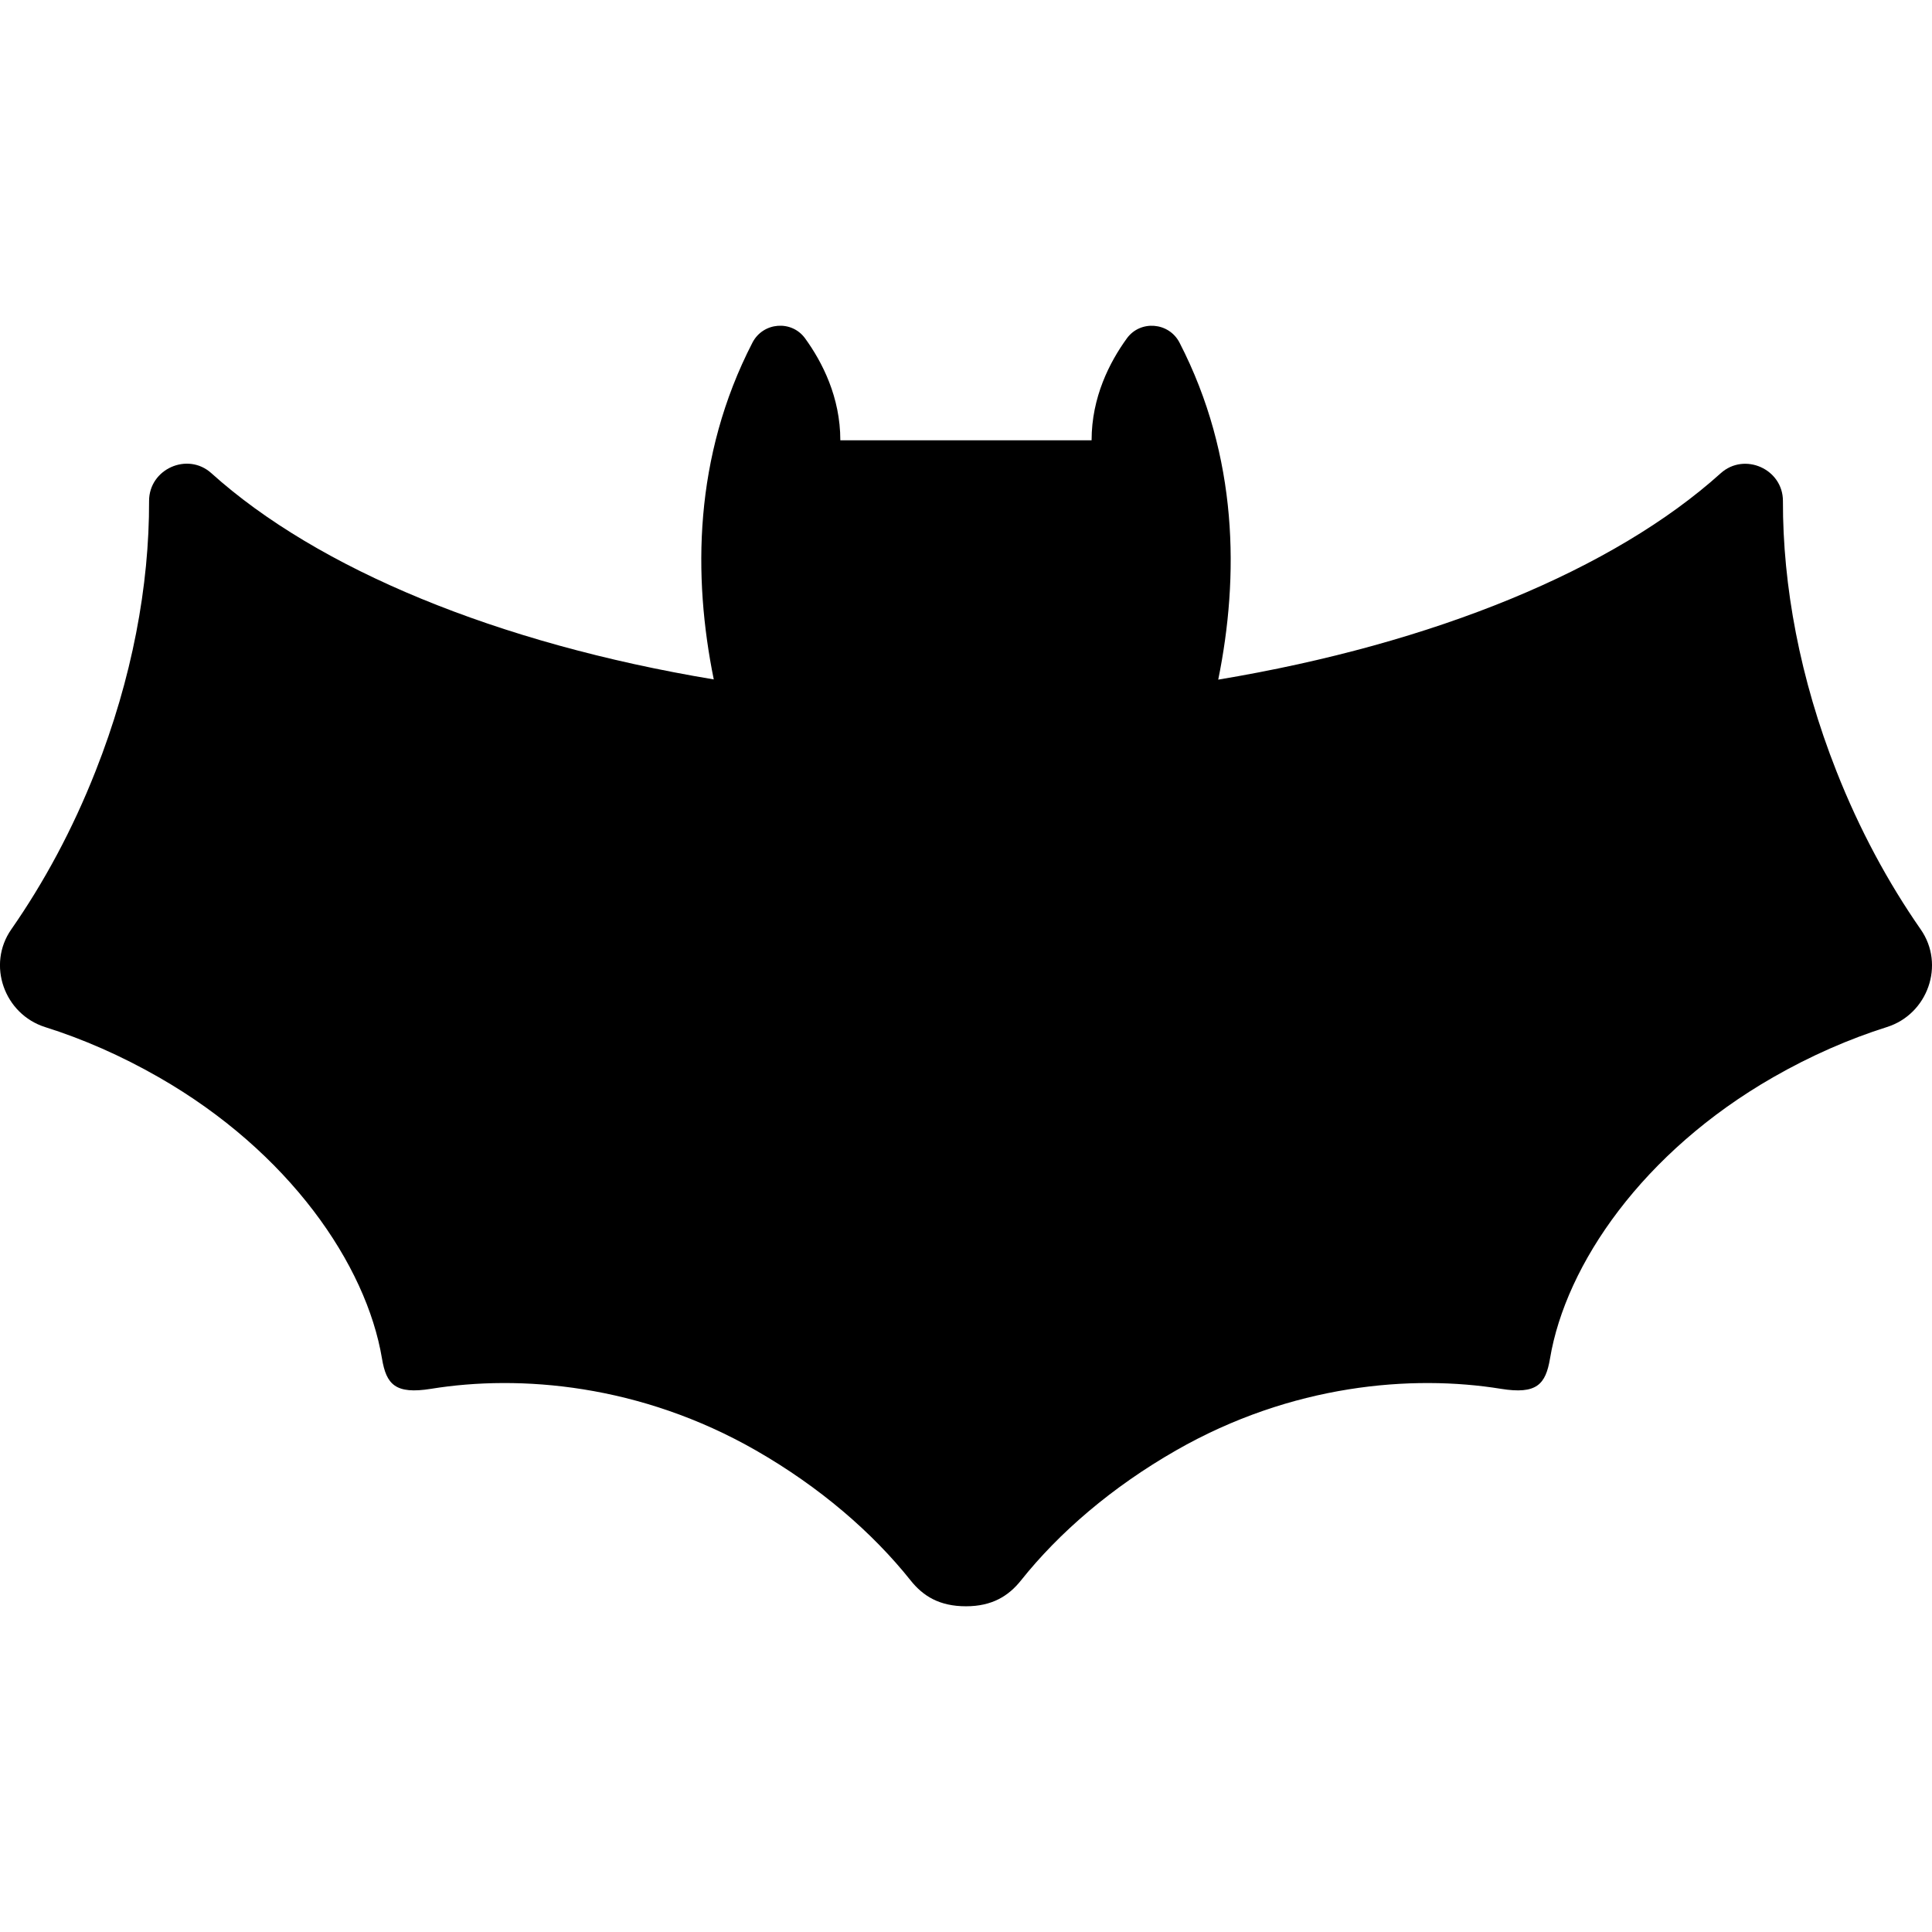
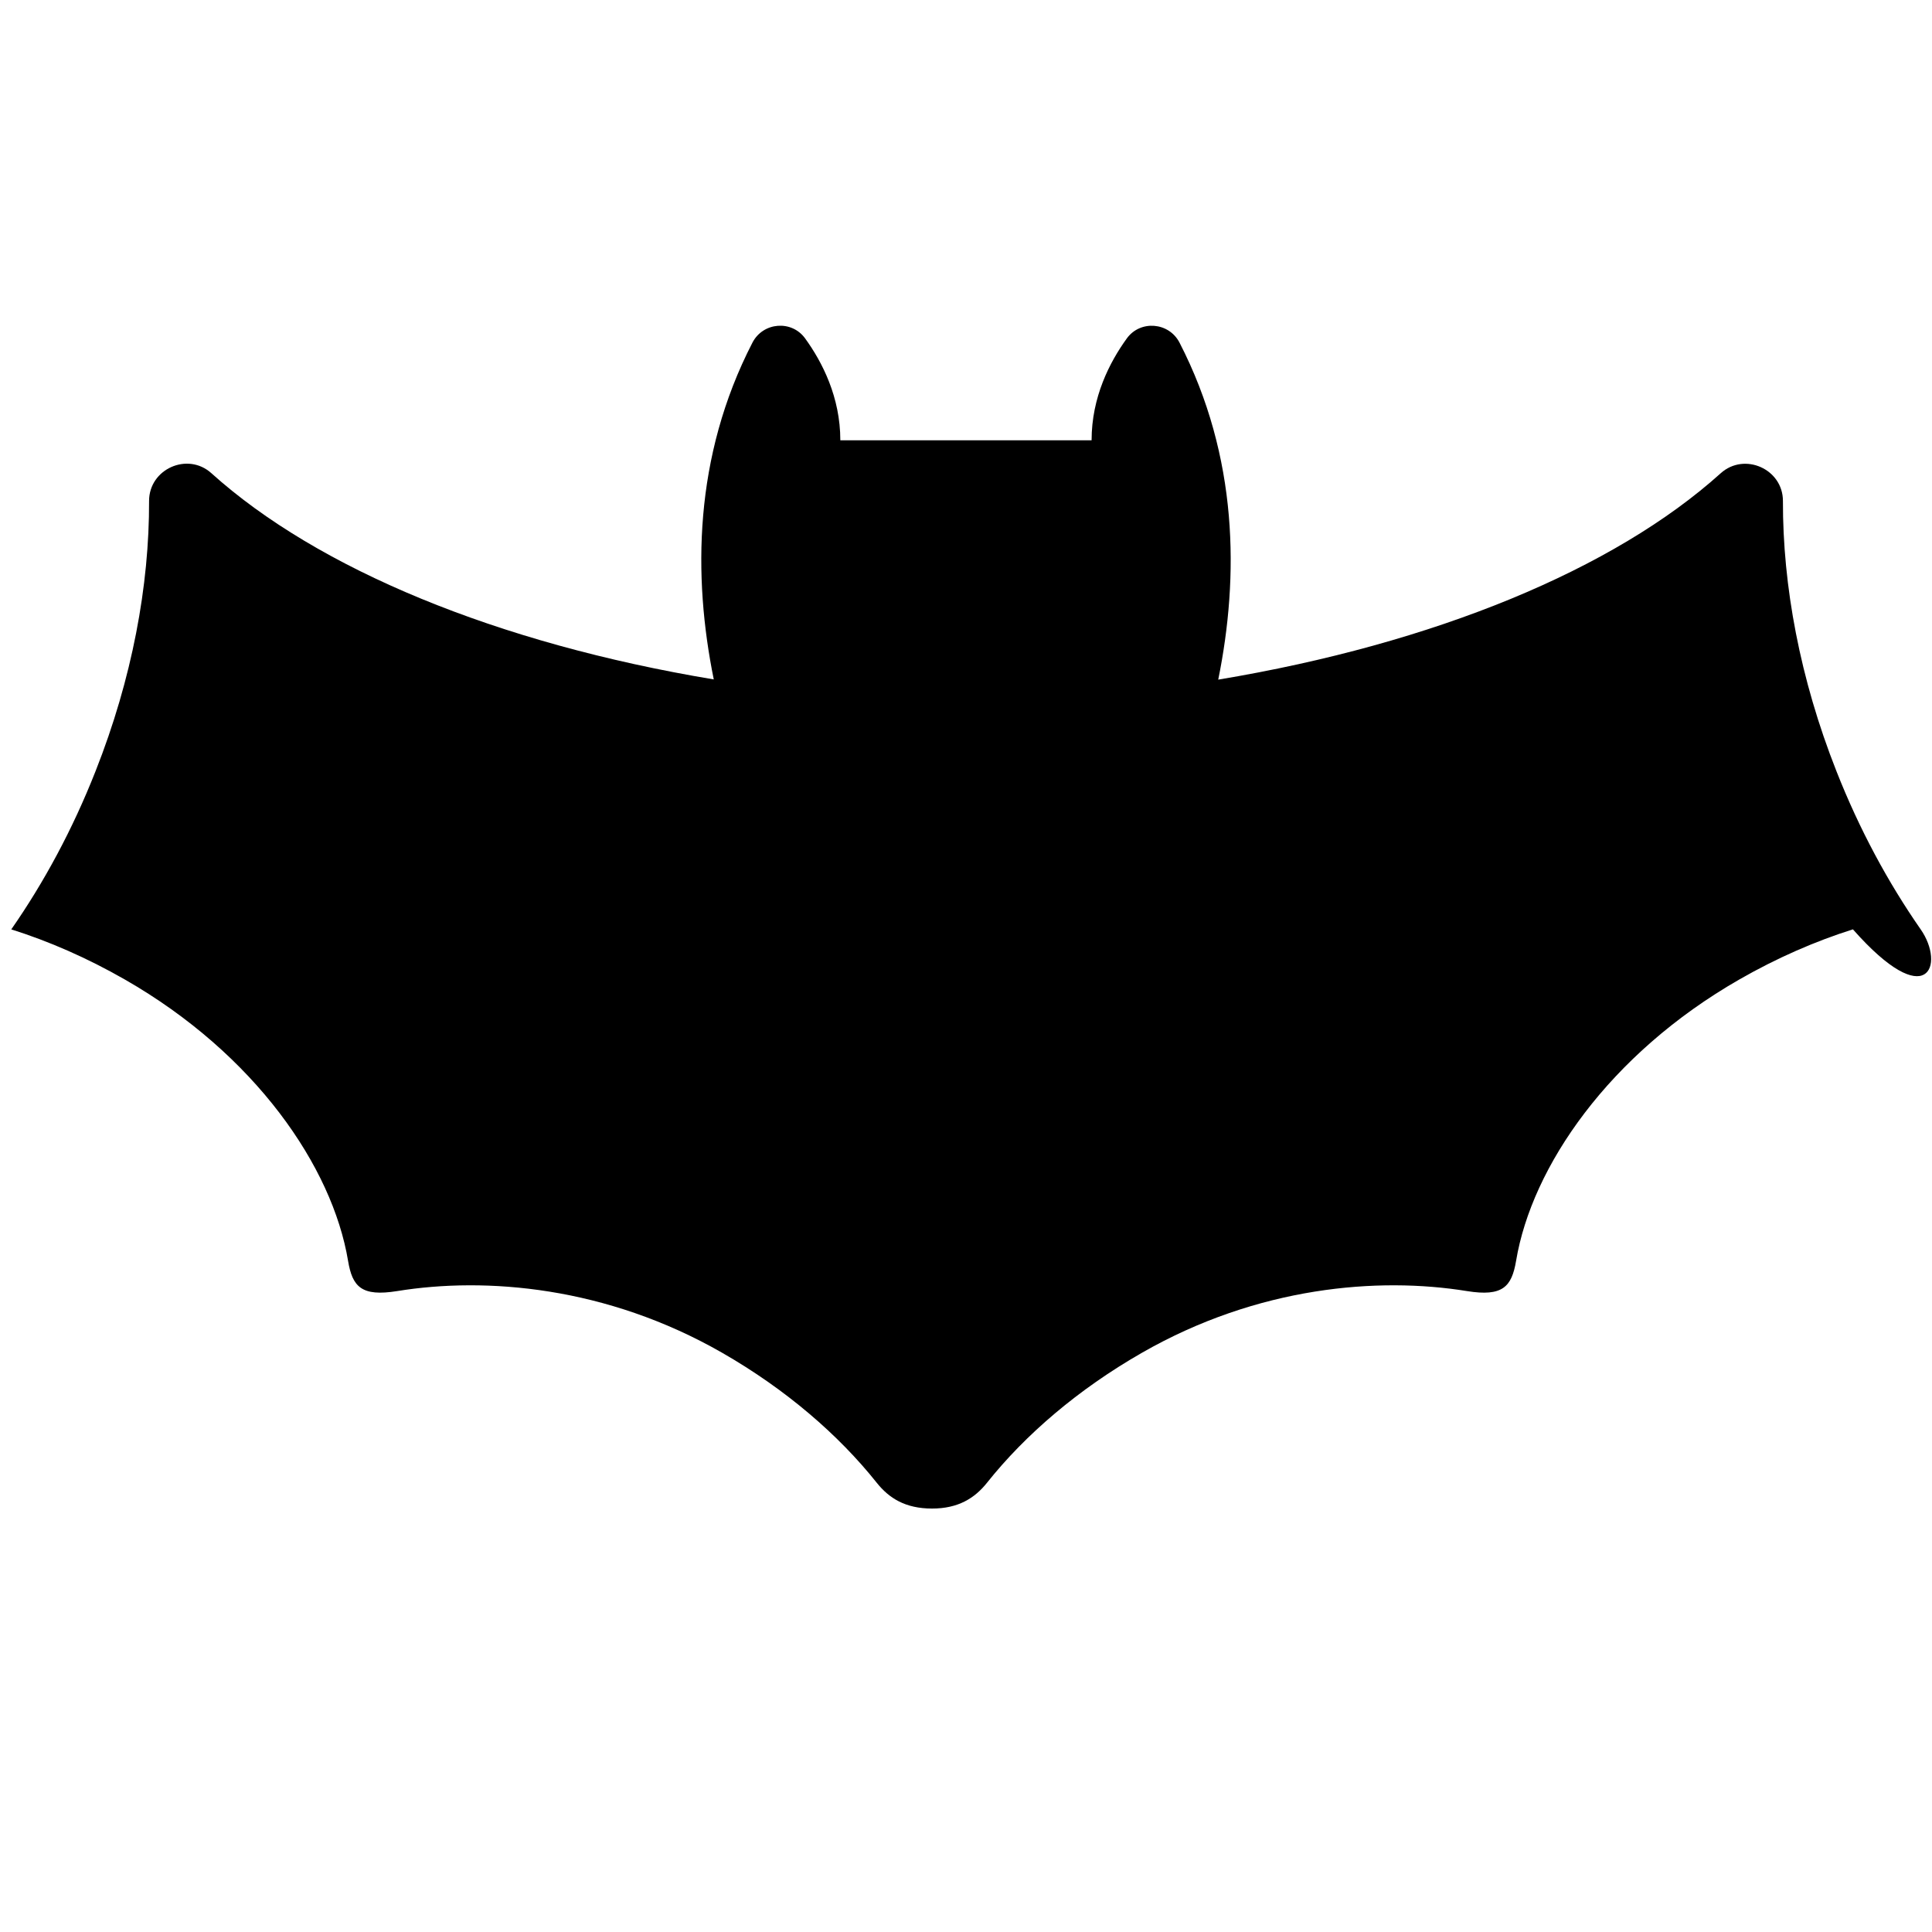
<svg xmlns="http://www.w3.org/2000/svg" fill="#000000" version="1.1" id="Capa_1" width="800px" height="800px" viewBox="0 0 45.904 45.904" xml:space="preserve">
  <g>
-     <path d="M45.636,22.083c-0.774-1.112-1.458-2.376-2.003-3.761c-0.869-2.199-1.276-4.409-1.271-6.419   c0.001-0.759-0.915-1.167-1.479-0.658c-2.529,2.278-6.789,4.046-11.938,4.903c0.496-2.443,0.48-5.291-0.92-8.007   c-0.251-0.487-0.931-0.543-1.252-0.1c-0.408,0.563-0.837,1.397-0.837,2.42h-5.97c0-1.023-0.428-1.857-0.836-2.42   c-0.321-0.444-1-0.388-1.252,0.1c-1.4,2.715-1.415,5.559-0.919,8.002c-5.149-0.857-9.41-2.624-11.938-4.901   c-0.564-0.508-1.479-0.099-1.479,0.66c0.006,2.01-0.402,4.221-1.271,6.419c-0.545,1.385-1.229,2.65-2.003,3.761   c-0.585,0.838-0.169,2.014,0.806,2.322c0.893,0.281,1.805,0.679,2.7,1.192c3.095,1.773,4.929,4.448,5.302,6.684   c0.103,0.616,0.318,0.854,1.166,0.718c2.108-0.342,4.969-0.112,7.721,1.465c1.515,0.869,2.768,1.951,3.674,3.089   c0.295,0.37,0.683,0.613,1.315,0.613c0.62,0,1.012-0.245,1.306-0.614c0.907-1.139,2.164-2.219,3.68-3.087   c2.753-1.578,5.614-1.808,7.724-1.466c0.848,0.137,1.062-0.103,1.166-0.719c0.373-2.235,2.208-4.91,5.303-6.684   c0.896-0.514,1.81-0.911,2.7-1.192C45.805,24.097,46.22,22.921,45.636,22.083z" />
+     <path d="M45.636,22.083c-0.774-1.112-1.458-2.376-2.003-3.761c-0.869-2.199-1.276-4.409-1.271-6.419   c0.001-0.759-0.915-1.167-1.479-0.658c-2.529,2.278-6.789,4.046-11.938,4.903c0.496-2.443,0.48-5.291-0.92-8.007   c-0.251-0.487-0.931-0.543-1.252-0.1c-0.408,0.563-0.837,1.397-0.837,2.42h-5.97c0-1.023-0.428-1.857-0.836-2.42   c-0.321-0.444-1-0.388-1.252,0.1c-1.4,2.715-1.415,5.559-0.919,8.002c-5.149-0.857-9.41-2.624-11.938-4.901   c-0.564-0.508-1.479-0.099-1.479,0.66c0.006,2.01-0.402,4.221-1.271,6.419c-0.545,1.385-1.229,2.65-2.003,3.761   c0.893,0.281,1.805,0.679,2.7,1.192c3.095,1.773,4.929,4.448,5.302,6.684   c0.103,0.616,0.318,0.854,1.166,0.718c2.108-0.342,4.969-0.112,7.721,1.465c1.515,0.869,2.768,1.951,3.674,3.089   c0.295,0.37,0.683,0.613,1.315,0.613c0.62,0,1.012-0.245,1.306-0.614c0.907-1.139,2.164-2.219,3.68-3.087   c2.753-1.578,5.614-1.808,7.724-1.466c0.848,0.137,1.062-0.103,1.166-0.719c0.373-2.235,2.208-4.91,5.303-6.684   c0.896-0.514,1.81-0.911,2.7-1.192C45.805,24.097,46.22,22.921,45.636,22.083z" />
  </g>
</svg>